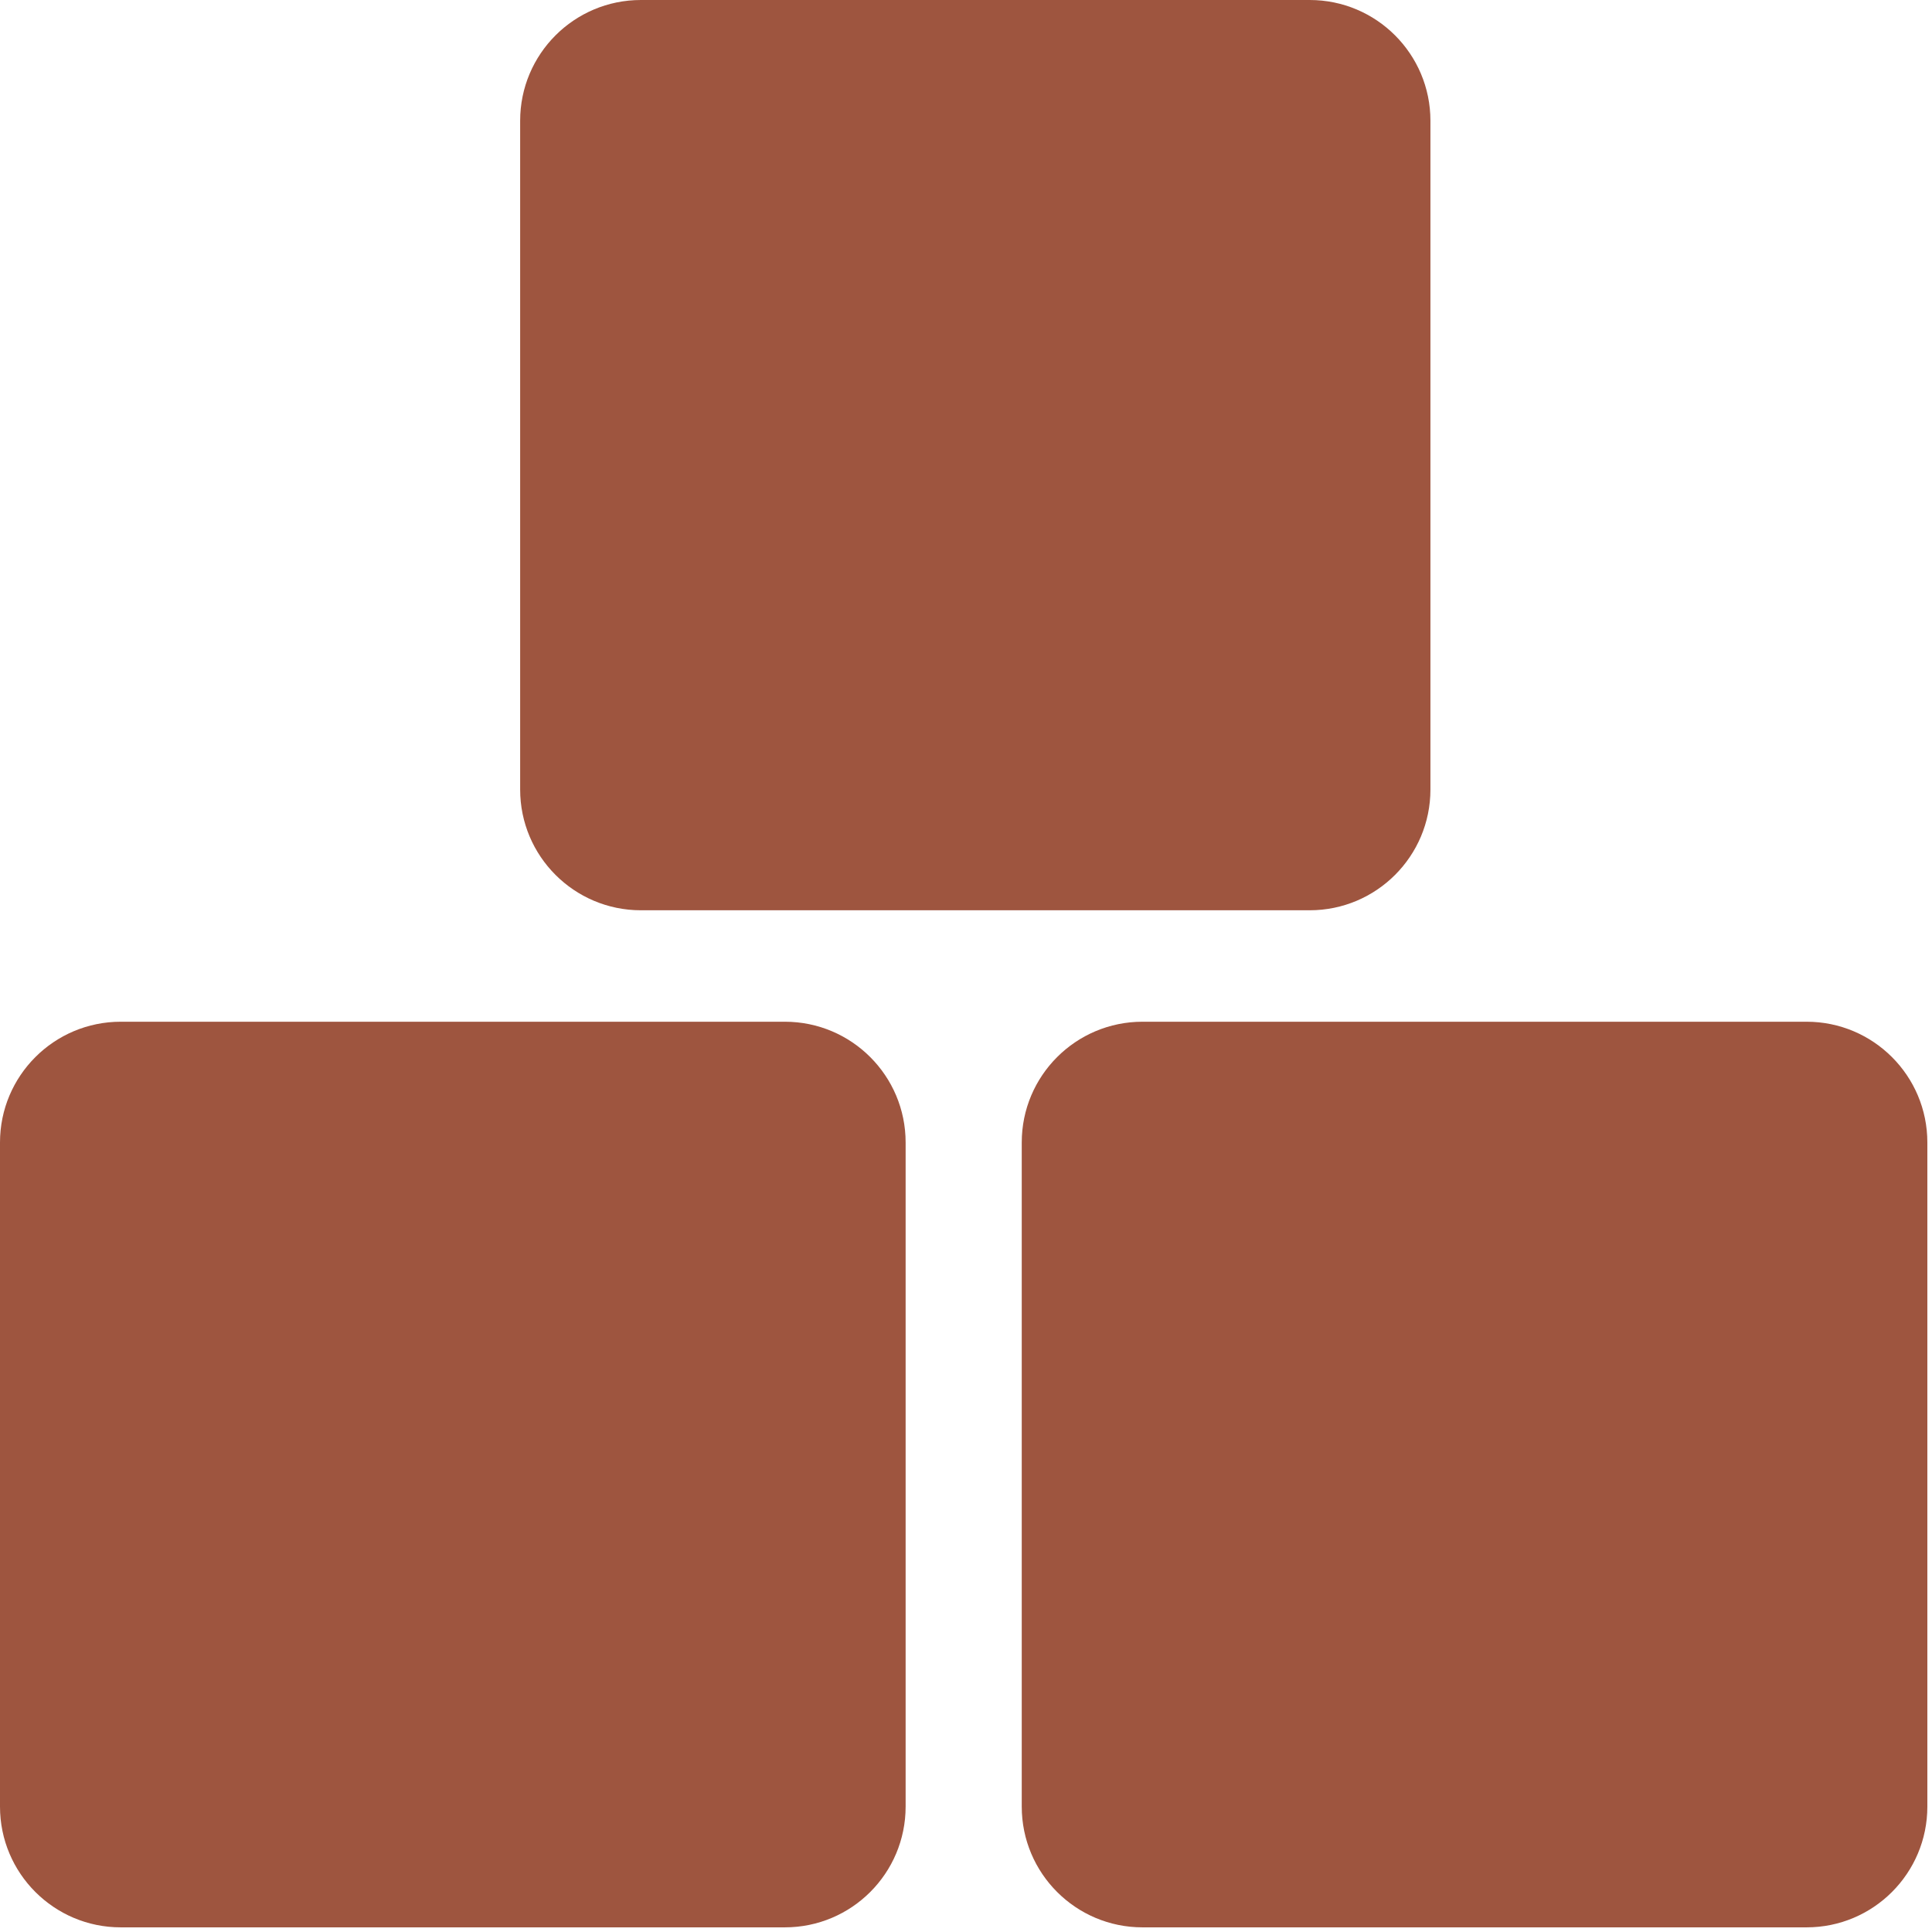
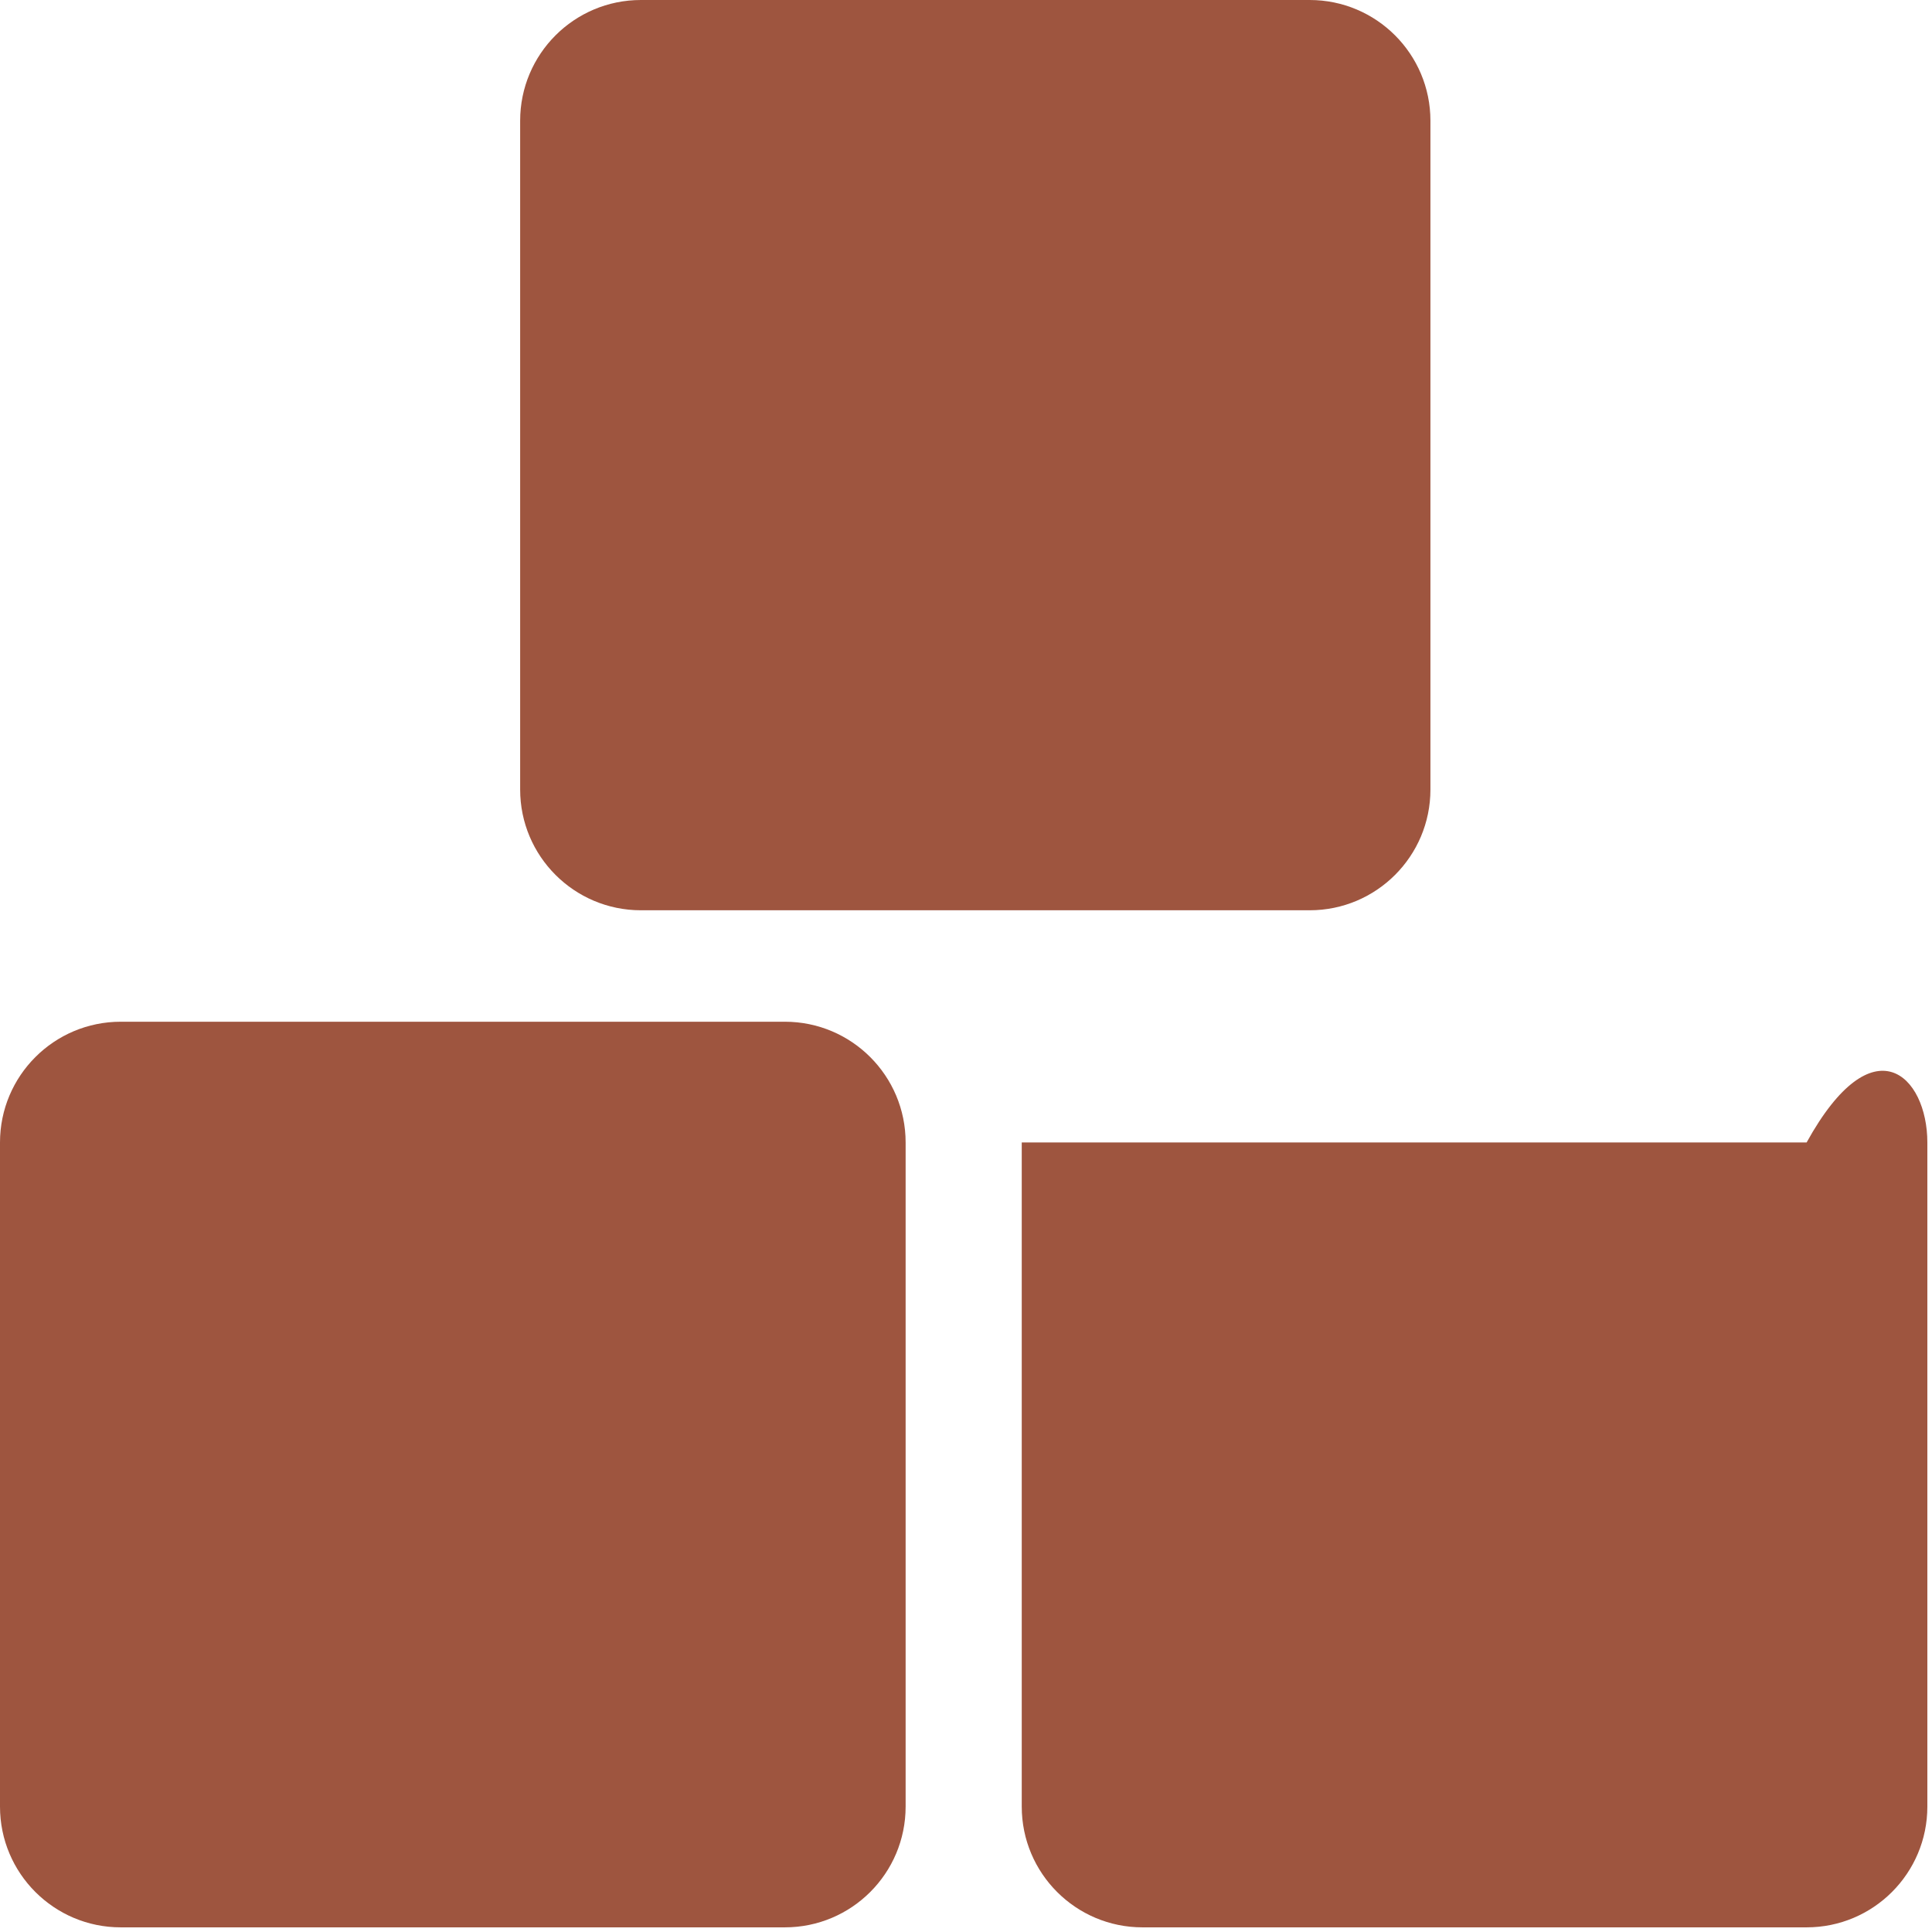
<svg xmlns="http://www.w3.org/2000/svg" width="96" height="96" viewBox="0 0 96 96" fill="none">
-   <path fill-rule="evenodd" clip-rule="evenodd" d="M31.846 0C28.532 0 25.846 2.686 25.846 6V39.231C25.846 42.544 28.532 45.231 31.846 45.231H65.077C68.391 45.231 71.077 42.544 71.077 39.231V6C71.077 2.686 68.391 0 65.077 0H31.846ZM0 56.769C0 53.456 2.686 50.769 6 50.769H39C42.314 50.769 45 53.456 45 56.769V89.769C45 93.083 42.314 95.769 39 95.769H6C2.686 95.769 0 93.083 0 89.769V56.769ZM50.77 56.769C50.77 53.456 53.456 50.769 56.77 50.769H89.769C93.083 50.769 95.769 53.456 95.769 56.769V89.769C95.769 93.083 93.083 95.769 89.769 95.769H56.77C53.456 95.769 50.77 93.083 50.77 89.769V56.769Z" fill="#9E553F" />
+   <path fill-rule="evenodd" clip-rule="evenodd" d="M31.846 0C28.532 0 25.846 2.686 25.846 6V39.231C25.846 42.544 28.532 45.231 31.846 45.231H65.077C68.391 45.231 71.077 42.544 71.077 39.231V6C71.077 2.686 68.391 0 65.077 0H31.846ZM0 56.769C0 53.456 2.686 50.769 6 50.769H39C42.314 50.769 45 53.456 45 56.769V89.769C45 93.083 42.314 95.769 39 95.769H6C2.686 95.769 0 93.083 0 89.769V56.769ZM50.77 56.769H89.769C93.083 50.769 95.769 53.456 95.769 56.769V89.769C95.769 93.083 93.083 95.769 89.769 95.769H56.77C53.456 95.769 50.77 93.083 50.77 89.769V56.769Z" fill="#9E553F" />
</svg>